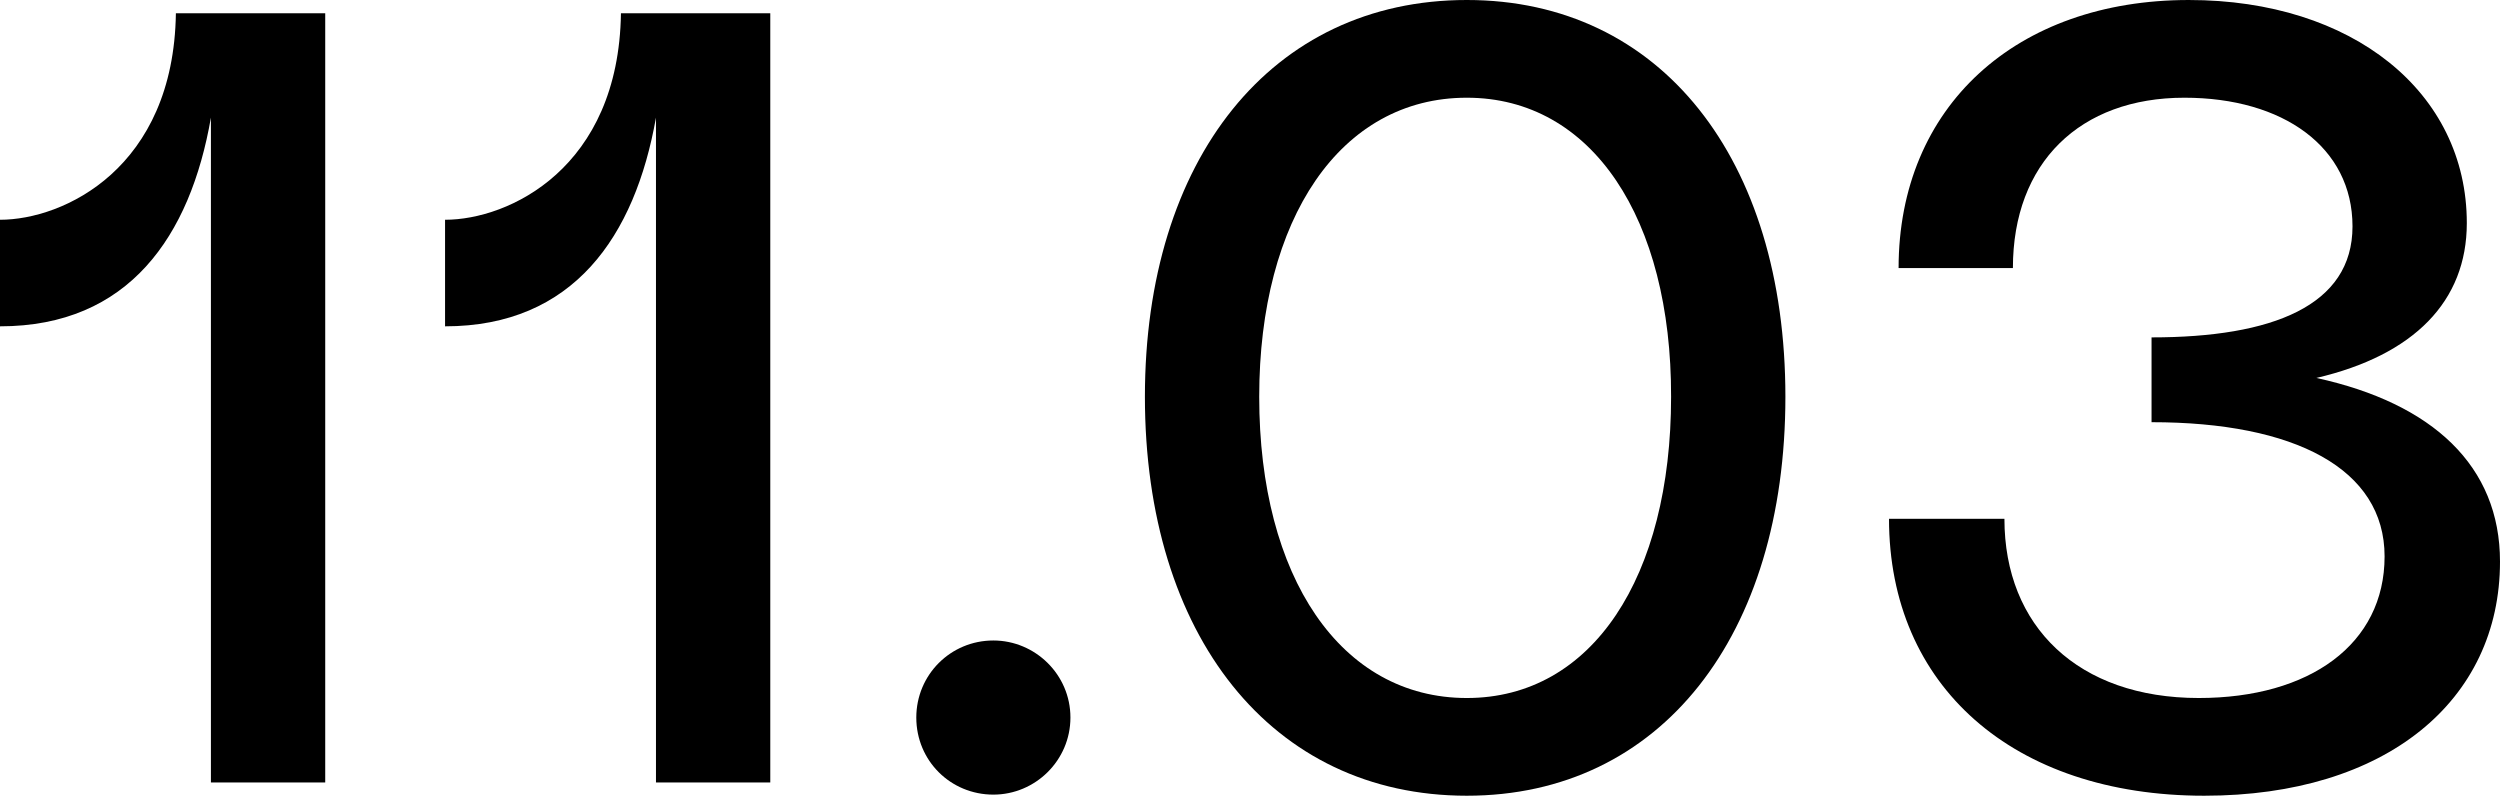
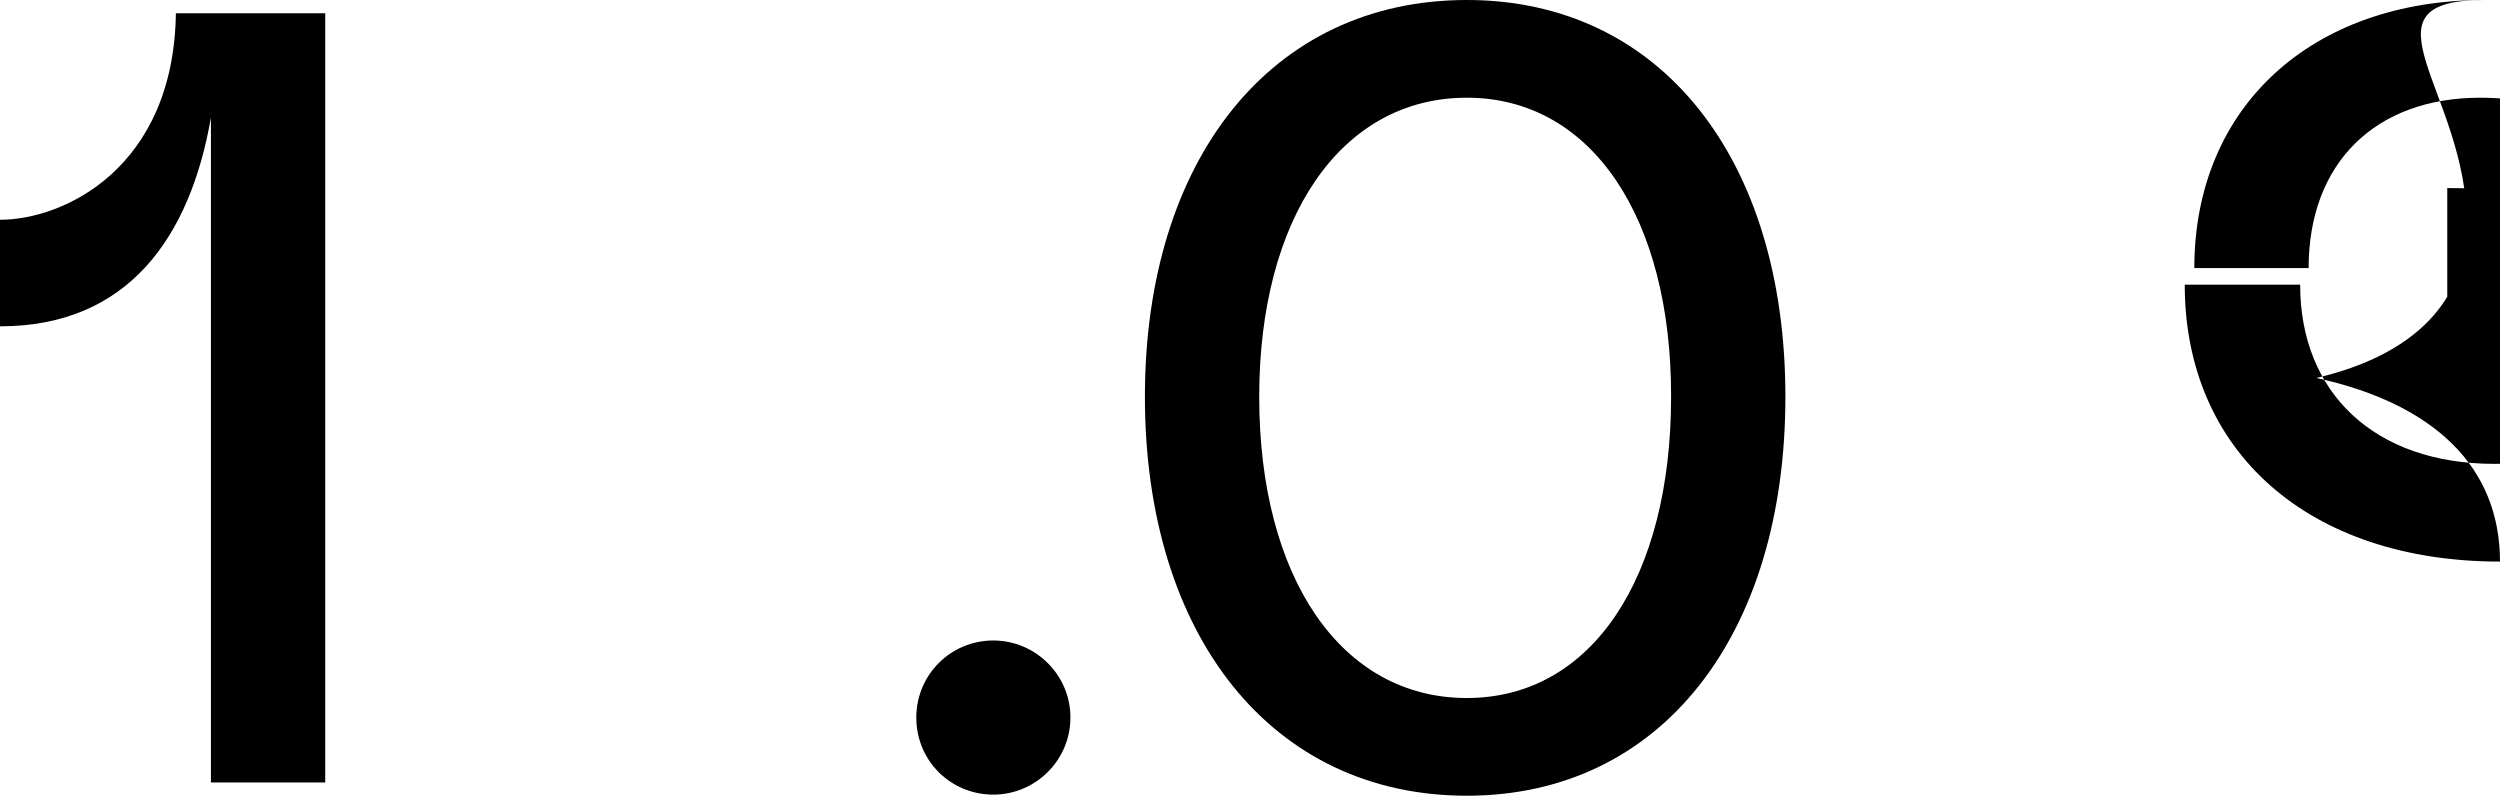
<svg xmlns="http://www.w3.org/2000/svg" id="Camada_1" x="0px" y="0px" viewBox="0 0 678 215.8" style="enable-background:new 0 0 678 215.8;" xml:space="preserve">
  <g>
    <path d="M88.2,212.2h-31V31.9C51.6,64.1,34.9,88.5,0,88.5V59.6c17.3,0,47.1-14,47.7-56h40.5V212.2z" />
-     <path d="M208.9,212.2h-31V31.9c-5.7,32.2-22.4,56.6-57.2,56.6V59.6c17.3,0,47.1-14,47.7-56h40.5V212.2z" />
    <path d="M269.4,173.7c11.3,0,20.9,9.2,20.9,20.9c0,11.6-9.5,20.9-20.9,20.9c-11.6,0-20.9-9.2-20.9-20.9  C248.5,183,257.8,173.7,269.4,173.7z" />
    <path d="M397.8,0c52.7,0,86.4,43.2,86.4,107.6c0,64.7-33.7,108.2-86.4,108.2c-53,0-87.3-43.5-87.3-108.2  C310.5,43.2,344.8,0,397.8,0z M397.8,26.5c-34.3,0-56.3,32.8-56.3,81.1c0,48.9,22.1,81.7,56.3,81.7c34,0,55.4-32.8,55.4-81.7  C453.3,59.3,431.8,26.5,397.8,26.5z" />
-     <path d="M678,152.3c0,37.8-31,63.5-80.2,63.5c-51.9,0-85.5-29.8-85.5-75.1h31.3c0,29.2,20,48.6,52.7,48.6  c30.1,0,50.4-14.6,50.4-38.4c0-23.8-24.4-36.4-63.2-36.4V91.5c32.8,0,54.5-8.6,54.5-30.1c0-21.5-18.8-34.9-45.6-34.9  c-28.3,0-46.5,17.6-46.5,46.2h-31c0-43.8,31.9-72.7,78.7-72.7C638,0,669,25,669,60.5c0,21.2-14.3,35.8-40.8,42  C659.8,109.4,678,126.4,678,152.3z" />
+     <path d="M678,152.3c-51.9,0-85.5-29.8-85.5-75.1h31.3c0,29.2,20,48.6,52.7,48.6  c30.1,0,50.4-14.6,50.4-38.4c0-23.8-24.4-36.4-63.2-36.4V91.5c32.8,0,54.5-8.6,54.5-30.1c0-21.5-18.8-34.9-45.6-34.9  c-28.3,0-46.5,17.6-46.5,46.2h-31c0-43.8,31.9-72.7,78.7-72.7C638,0,669,25,669,60.5c0,21.2-14.3,35.8-40.8,42  C659.8,109.4,678,126.4,678,152.3z" />
  </g>
</svg>